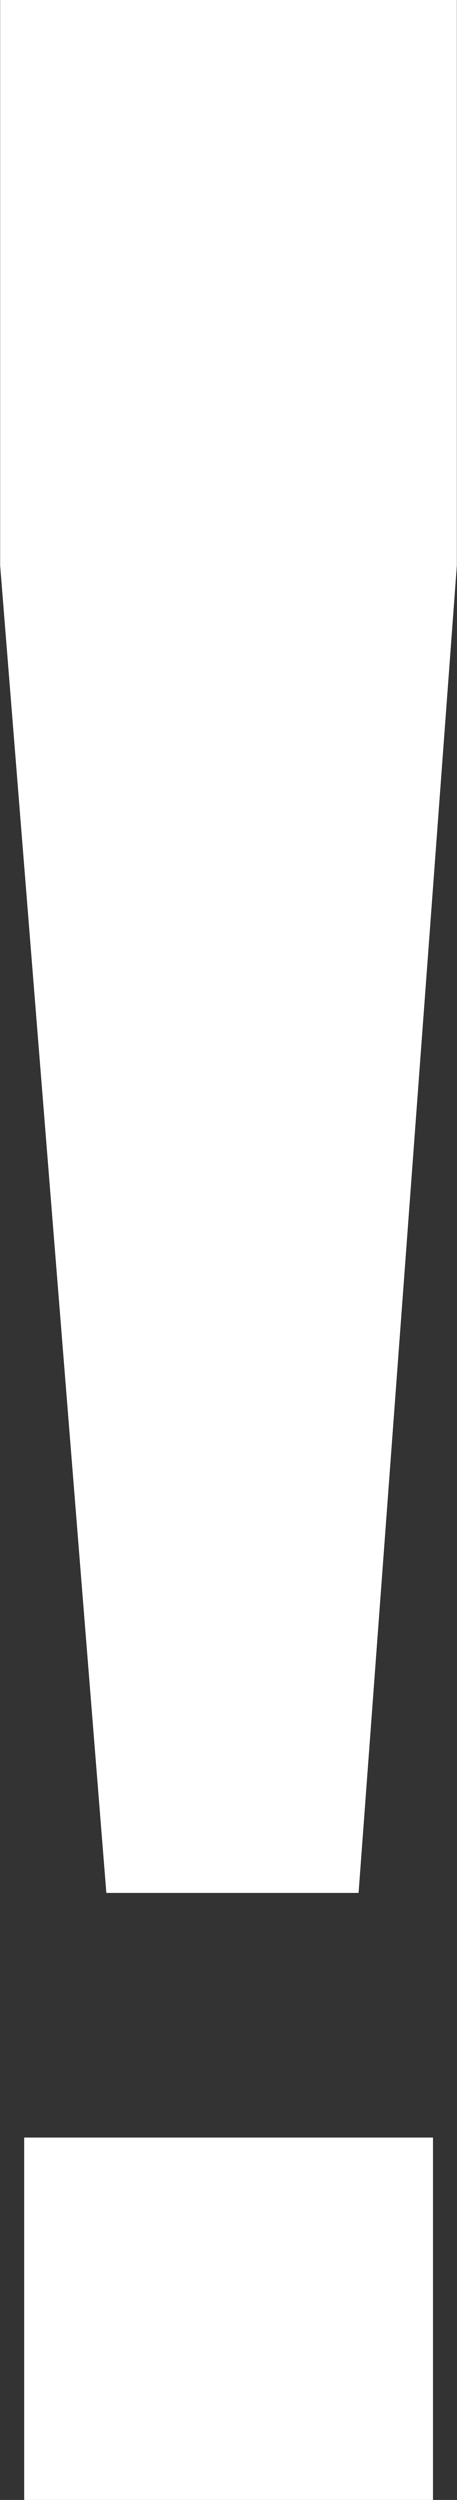
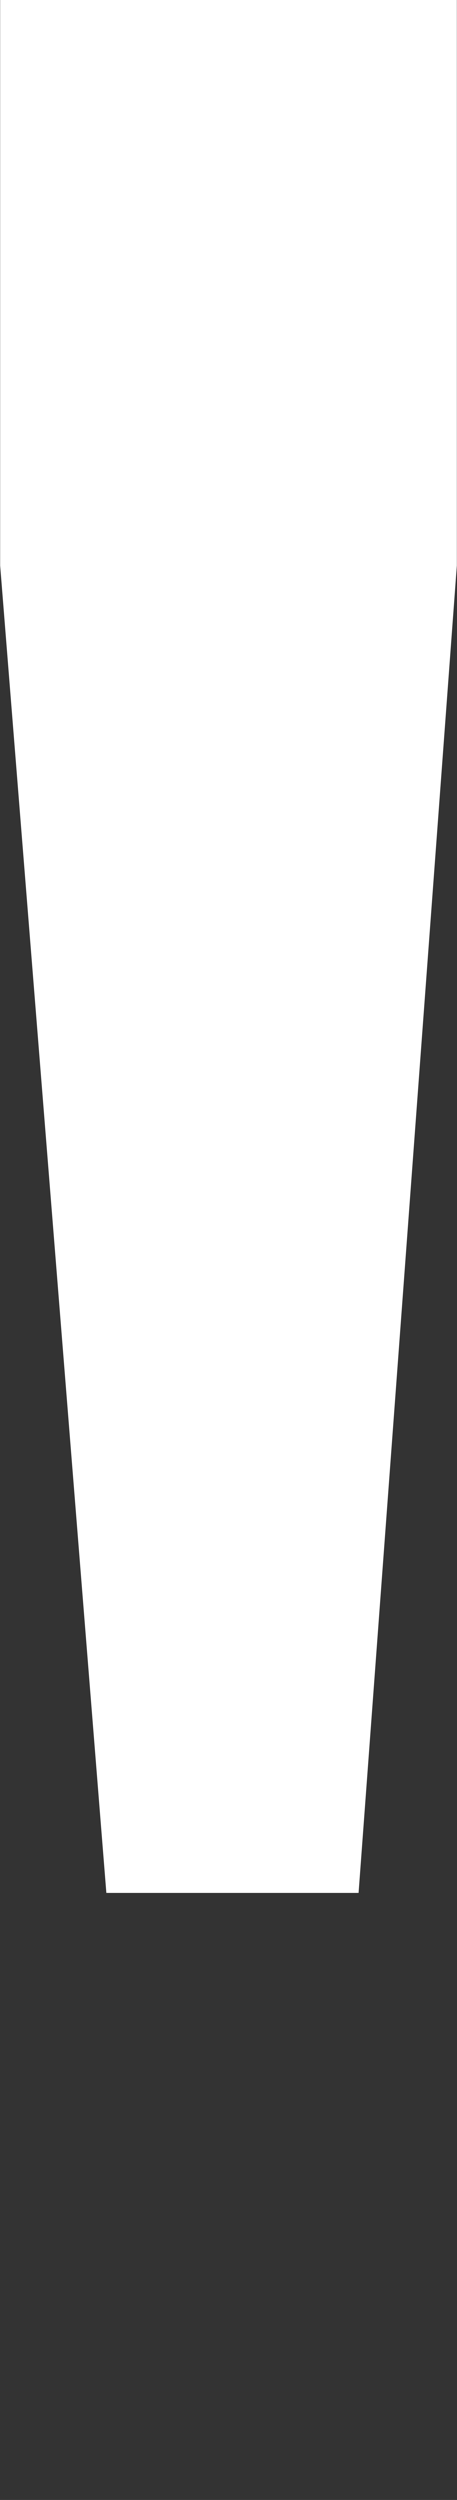
<svg xmlns="http://www.w3.org/2000/svg" fill="#ffffff" height="149.7" preserveAspectRatio="xMidYMid meet" version="1" viewBox="86.3 24.8 27.4 149.7" width="27.4" zoomAndPan="magnify">
  <rect x="86.3" y="24.8" width="27.4" height="149.7" fill="#333333" stroke="none" />
  <g clip-rule="evenodd" fill-rule="evenodd" id="change1_1" stroke="#ffffff" stroke-miterlimit="22.926">
-     <path d="M88.25 153.3H111.76V174H88.25z" />
    <path d="M93.6 137.15L87.31 58.63 87.31 25.79 112.69 25.79 112.69 58.63 106.87 137.15z" stroke-width="2" />
  </g>
</svg>